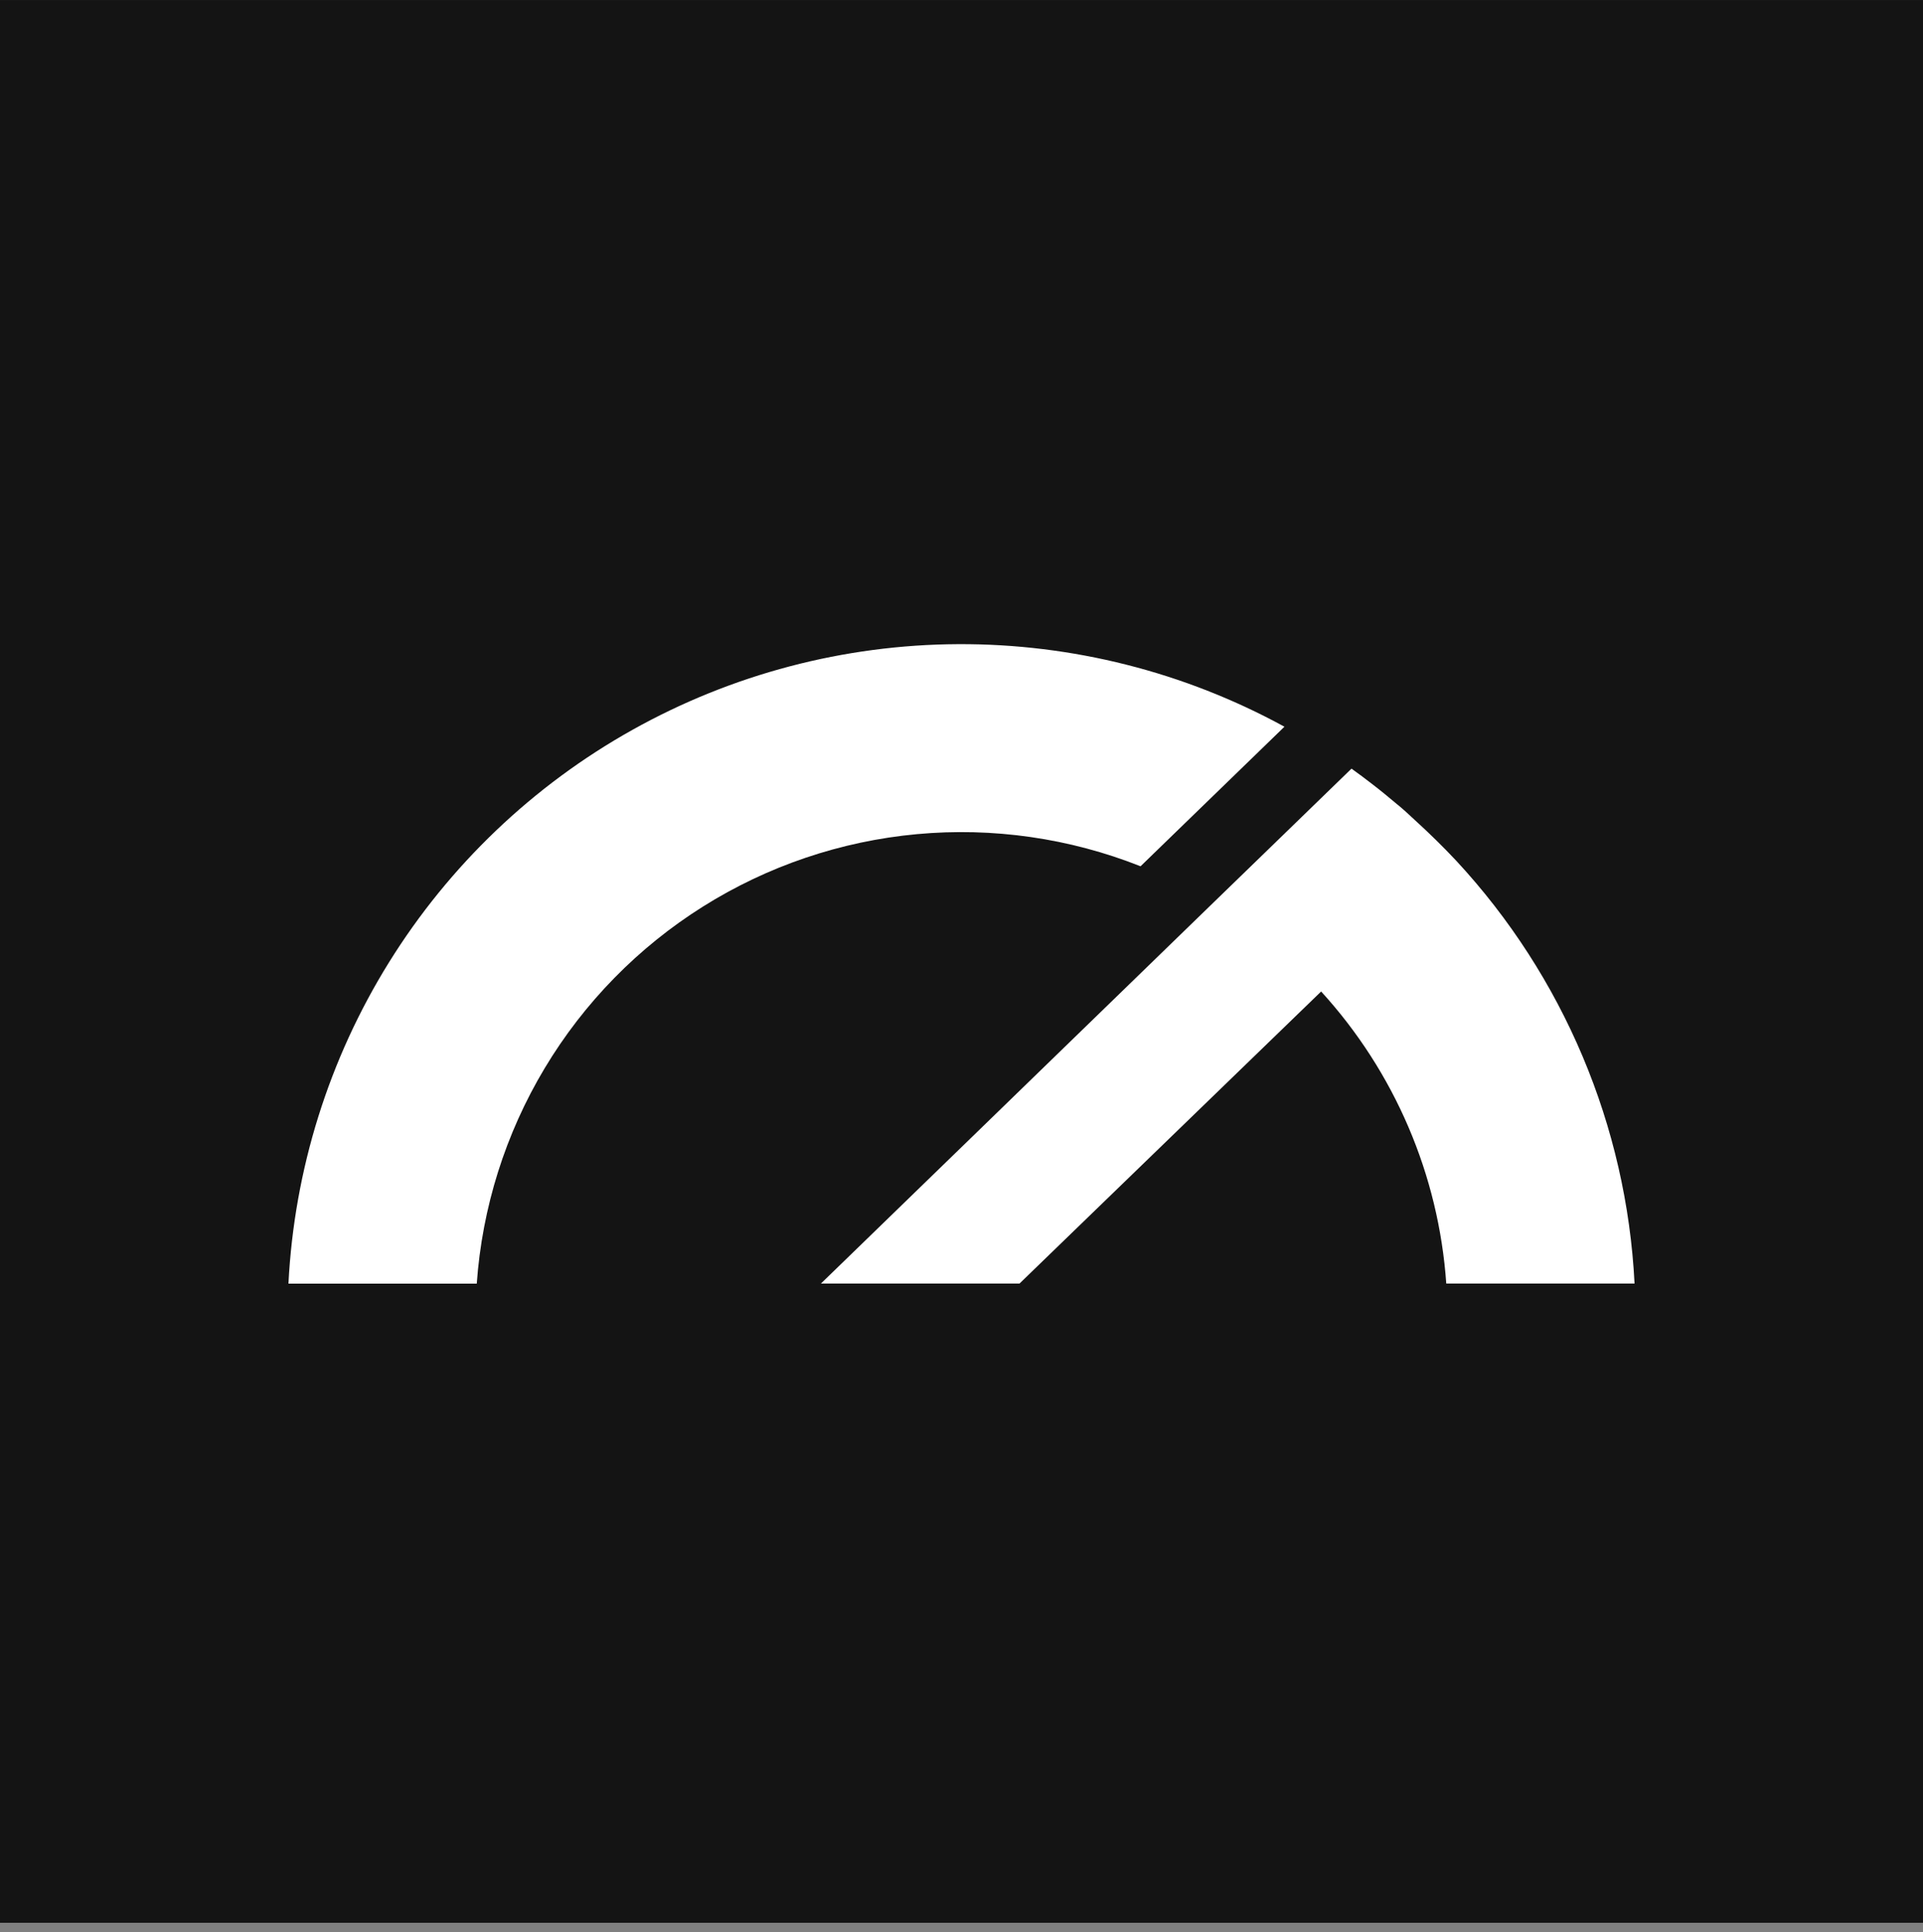
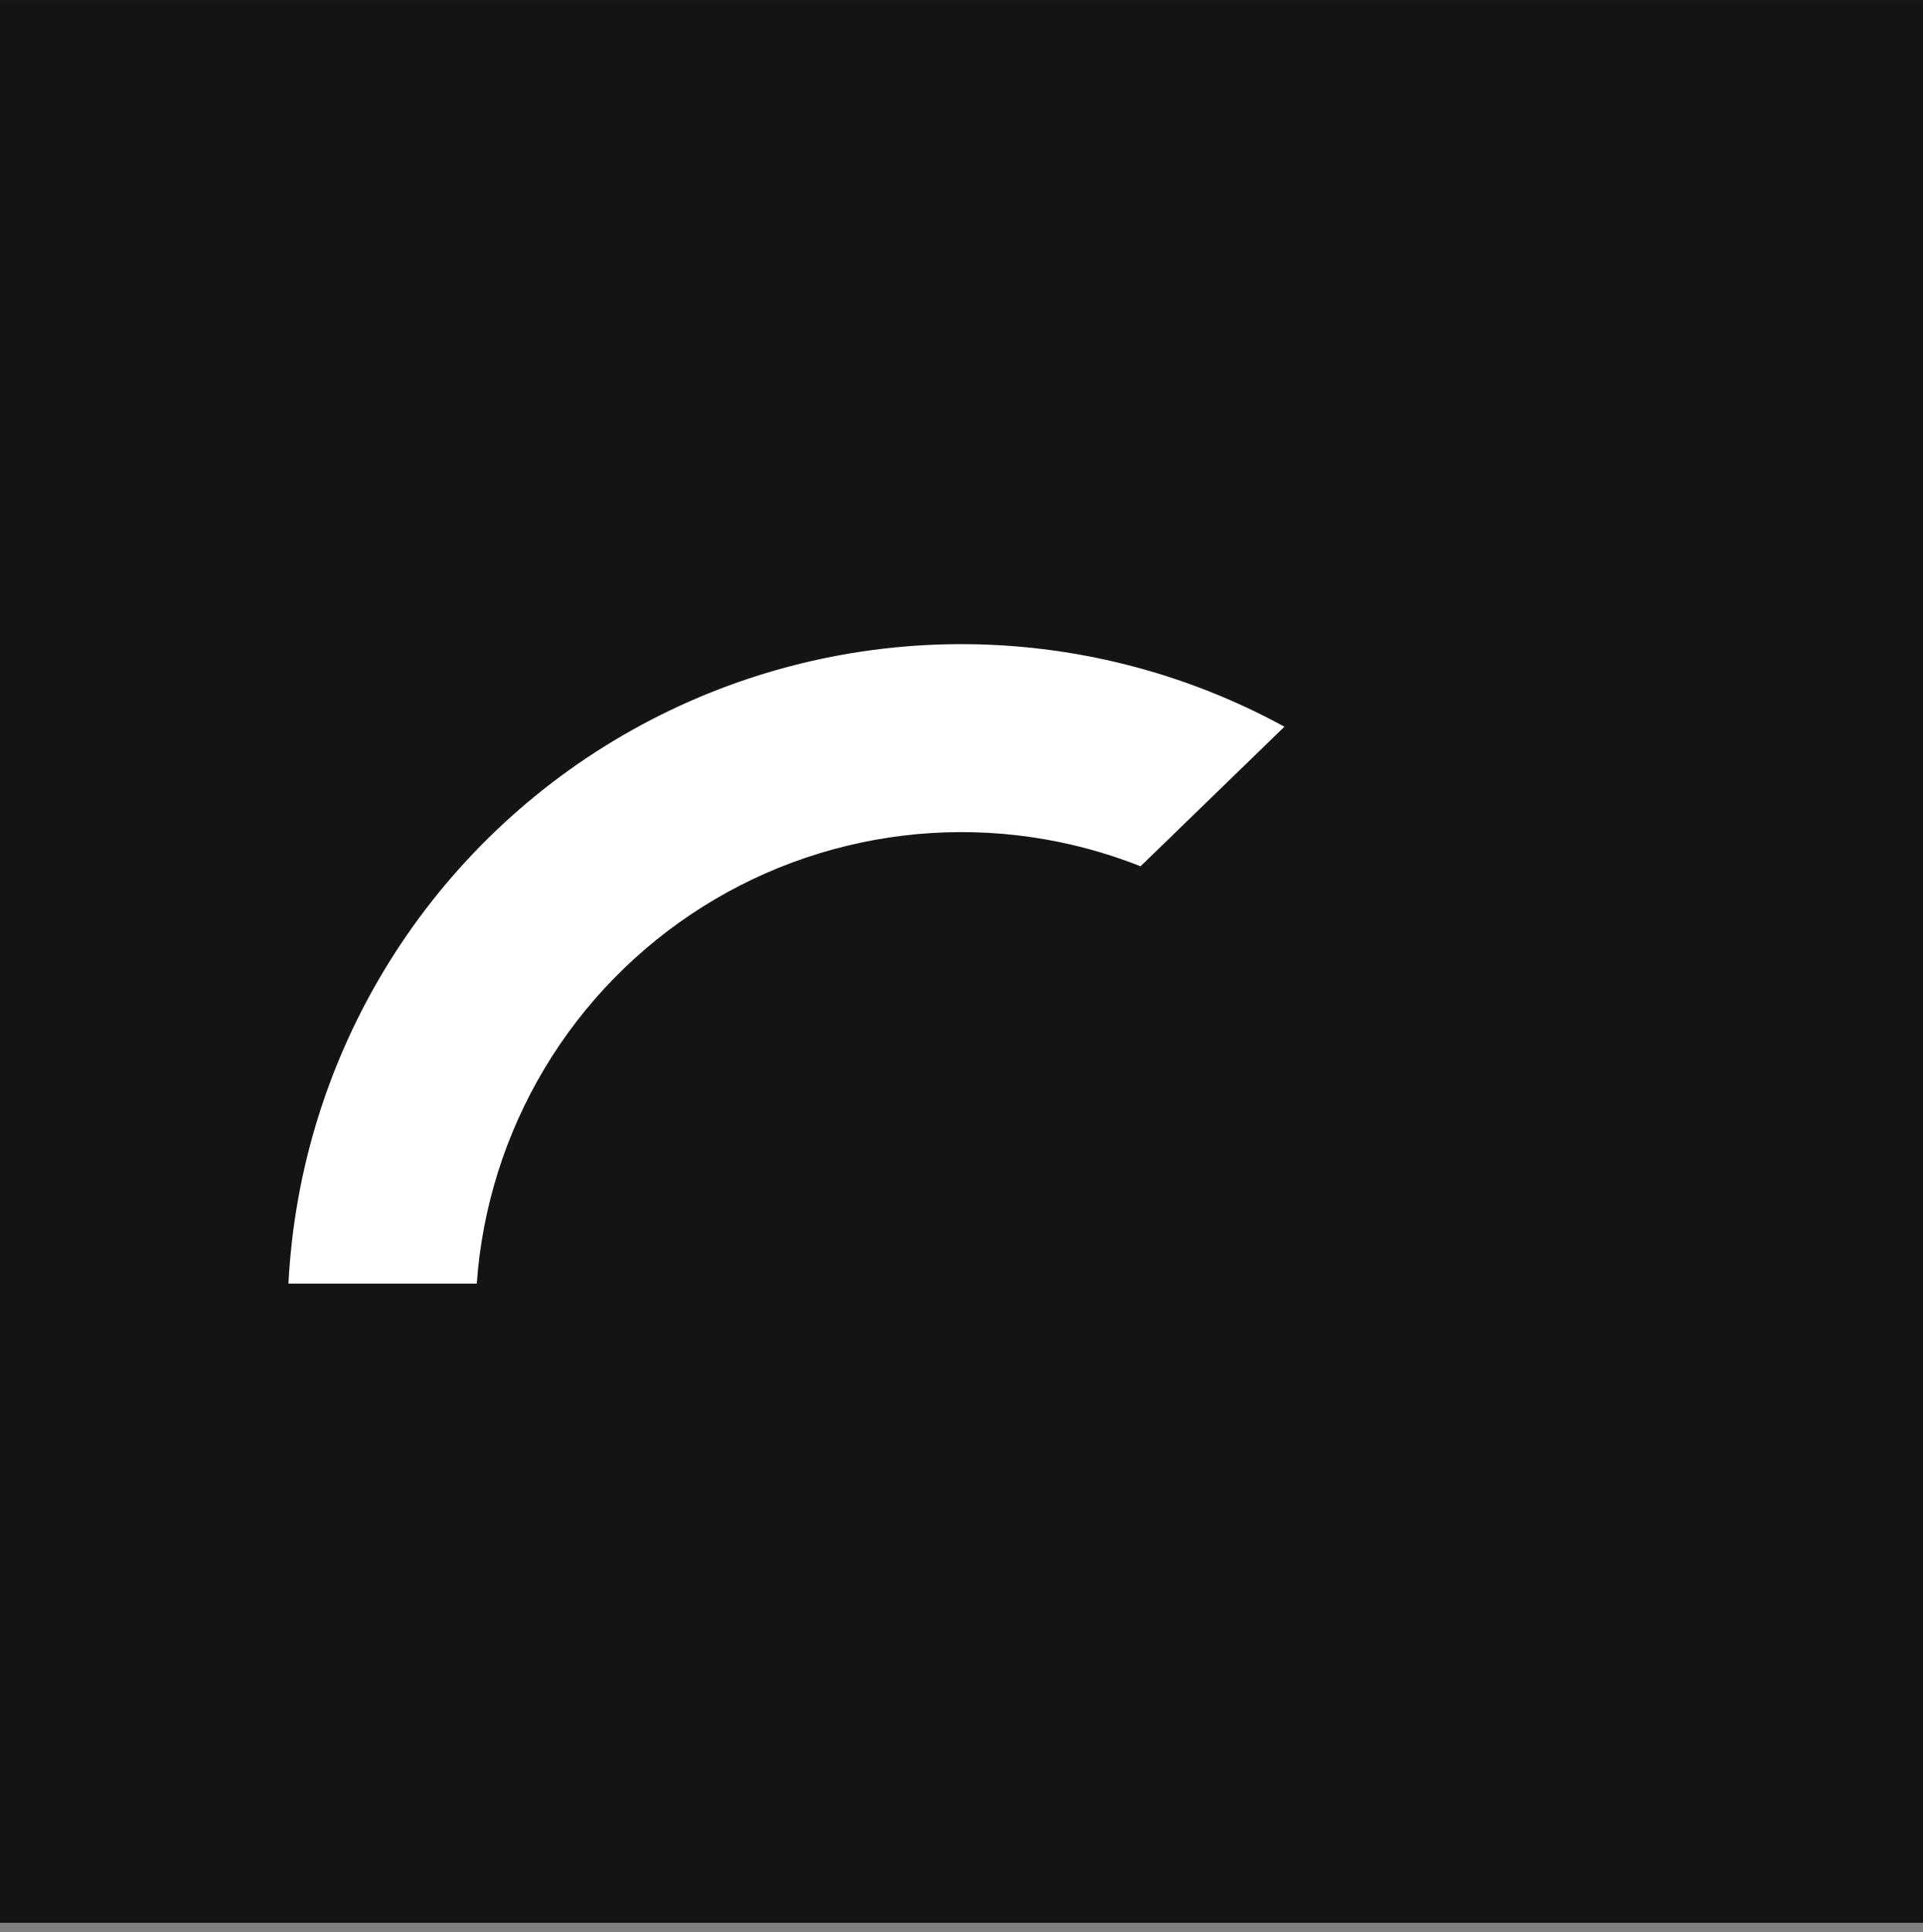
<svg xmlns="http://www.w3.org/2000/svg" width="200" height="201" viewBox="0 0 200 201" fill="none">
  <rect x="0" y="0" width="200" height="201" fill="#808080" stroke="none" />
  <rect y="0.003" width="200" height="200" fill="#141414" />
  <path d="M118.618 90.111L133.587 75.59C123.181 69.901 111.5 66.946 99.64 67.003C87.78 67.06 76.129 70.127 65.777 75.916C55.426 81.705 46.713 90.027 40.456 100.102C34.198 110.177 30.601 121.676 30 133.521H49.586C50.148 125.597 52.569 117.918 56.653 111.105C60.737 104.292 66.37 98.538 73.094 94.309C79.817 90.081 87.444 87.496 95.353 86.766C103.263 86.036 111.233 87.18 118.618 90.106V90.111Z" fill="white" />
-   <path d="M170 133.511H150.417C149.629 122.207 145.043 111.502 137.404 103.132L106.033 133.511H85.377L88.79 130.203L105.807 113.684L126.203 93.881L135.036 85.314L140.562 79.951C141.27 80.45 141.966 80.984 142.663 81.518C143.557 82.203 144.439 82.923 145.298 83.654C145.426 83.758 145.565 83.863 145.693 83.979C146.203 84.409 146.679 84.873 147.178 85.326C148.653 86.672 150.092 88.077 151.462 89.539C162.611 101.566 169.174 117.132 170 133.511Z" fill="white" />
</svg>